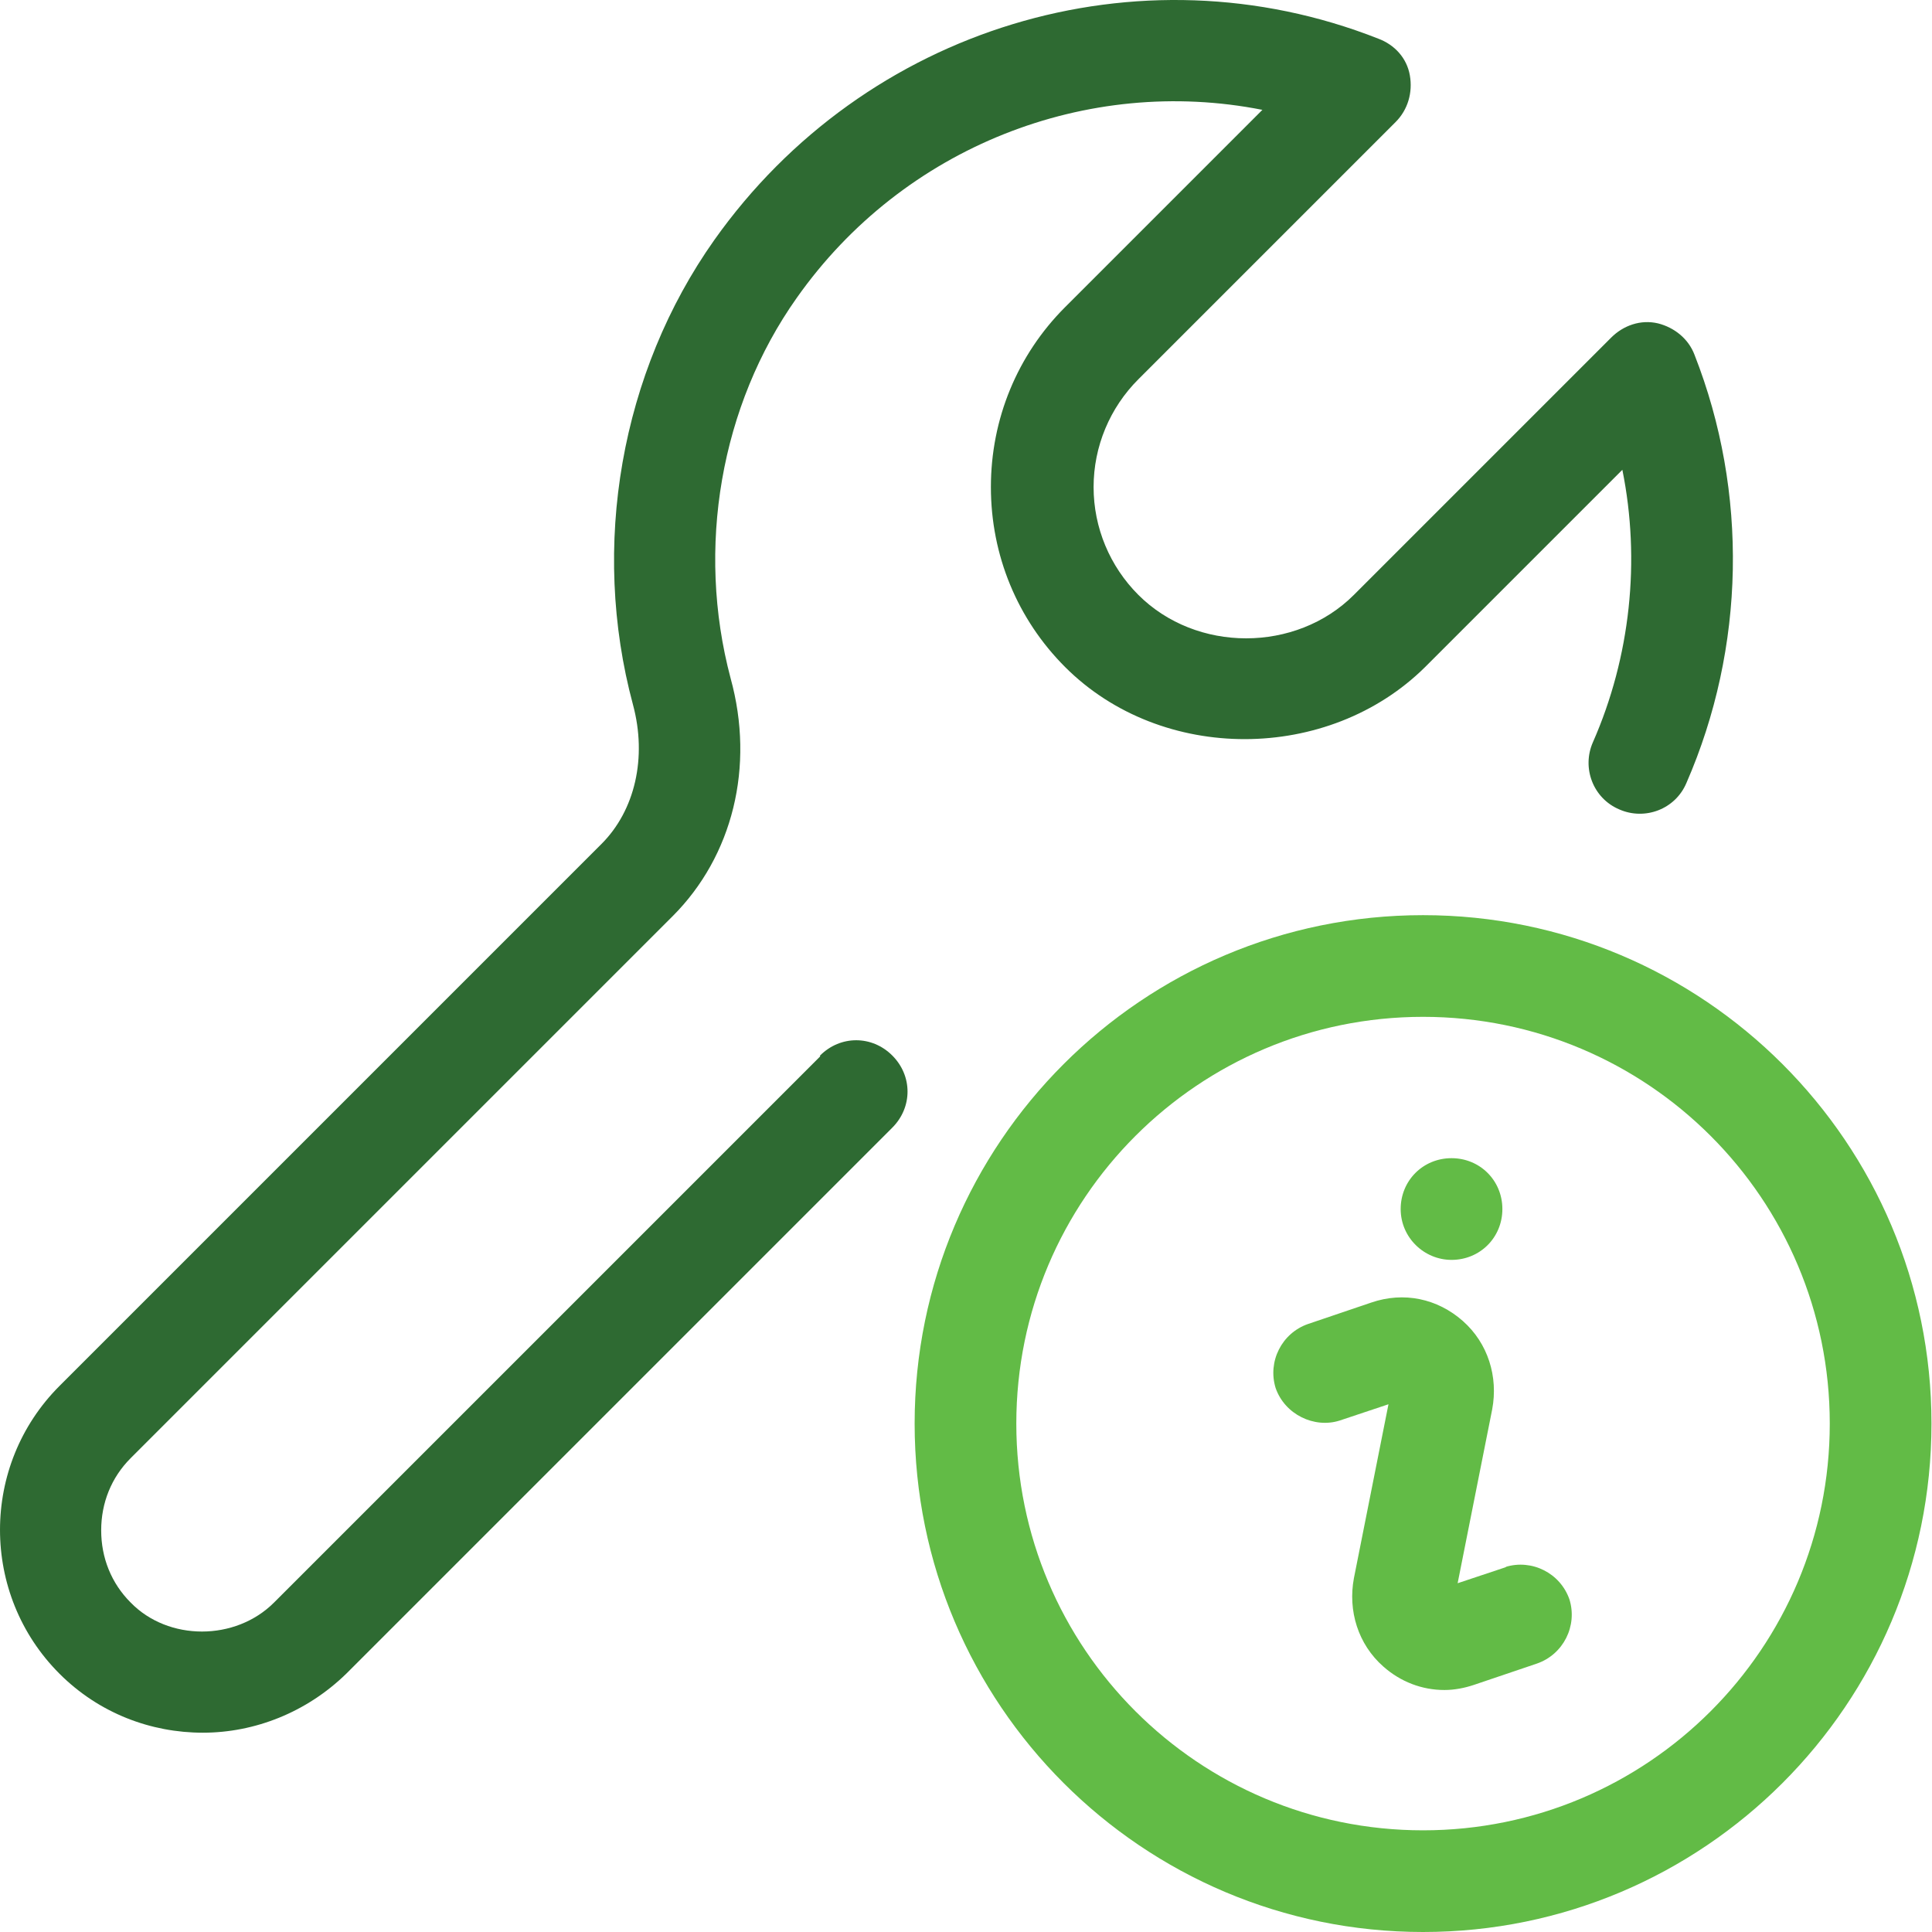
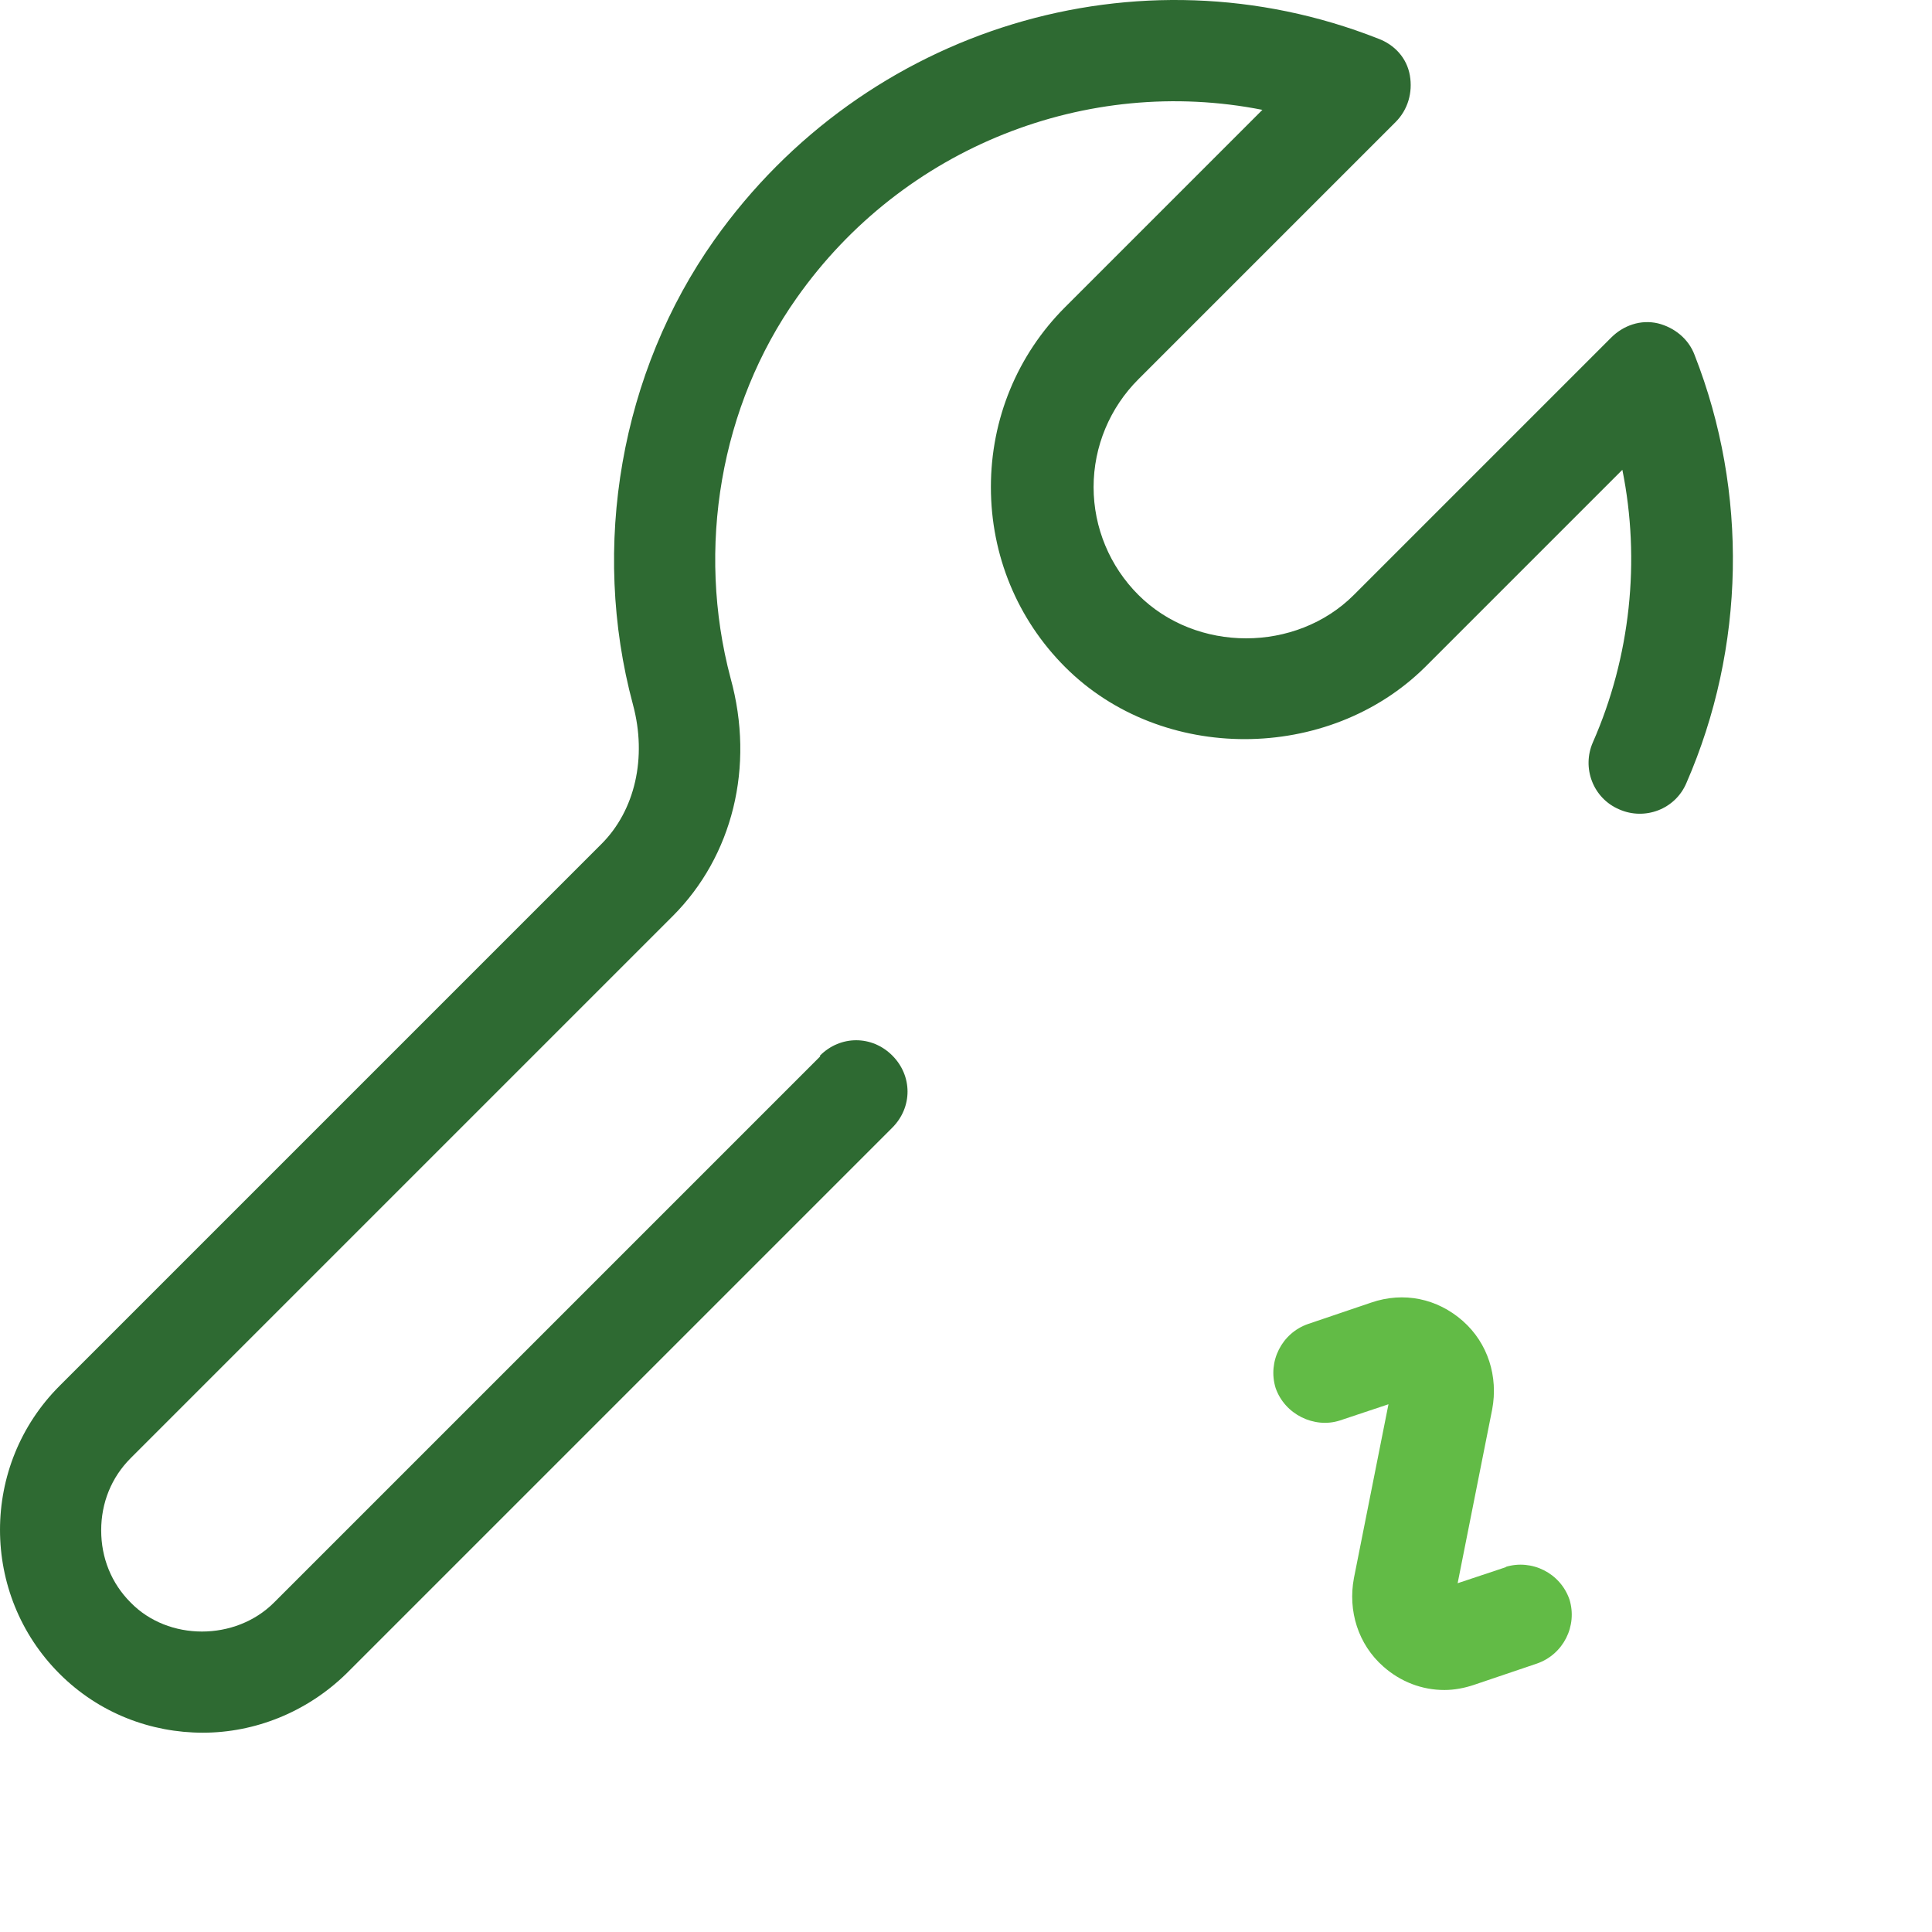
<svg xmlns="http://www.w3.org/2000/svg" width="70" height="70" viewBox="0 0 70 70" fill="none">
  <path d="M29.713 38.279L9.929 58.063C8.529 59.464 6.097 59.464 4.734 58.063C4.034 57.364 3.666 56.442 3.666 55.448C3.666 54.453 4.034 53.532 4.734 52.832L24.371 33.195C26.544 31.022 27.355 27.779 26.471 24.574C25.218 19.858 26.102 14.701 28.866 10.795C32.734 5.306 39.402 2.727 45.739 3.98L38.592 11.127C36.86 12.859 35.902 15.18 35.902 17.648C35.902 20.116 36.86 22.437 38.592 24.169C42.092 27.669 48.134 27.632 51.634 24.169L58.781 17.022C59.444 20.301 59.076 23.801 57.713 26.895C57.307 27.816 57.713 28.922 58.671 29.327C59.592 29.732 60.697 29.327 61.102 28.369C63.239 23.469 63.349 17.832 61.397 12.859C61.176 12.269 60.66 11.864 60.071 11.716C59.444 11.569 58.818 11.79 58.376 12.232L49.055 21.553C46.955 23.653 43.344 23.653 41.244 21.553C40.213 20.522 39.623 19.122 39.623 17.648C39.623 16.174 40.213 14.774 41.244 13.743L50.565 4.422C51.008 3.98 51.192 3.353 51.081 2.727C50.971 2.101 50.529 1.622 49.939 1.401C41.244 -2.026 31.334 0.995 25.881 8.695C22.492 13.485 21.387 19.785 22.934 25.532C23.45 27.448 23.008 29.364 21.792 30.579L2.155 50.216C-0.718 53.09 -0.718 57.769 2.155 60.642C3.592 62.079 5.471 62.779 7.35 62.779C9.229 62.779 11.108 62.042 12.545 60.642L32.329 40.858C33.066 40.121 33.066 38.979 32.329 38.243C31.592 37.506 30.45 37.506 29.713 38.243V38.279Z" fill="#2E6A32" />
  <path d="M54.581 56.774L52.813 57.363L54.065 51.063C54.286 49.885 53.918 48.669 52.997 47.858C52.076 47.048 50.86 46.79 49.681 47.195L47.397 47.969C46.439 48.3 45.923 49.332 46.218 50.29C46.55 51.248 47.618 51.763 48.539 51.469L50.307 50.879L49.055 57.179C48.834 58.358 49.202 59.574 50.123 60.384C50.749 60.937 51.523 61.232 52.334 61.232C52.702 61.232 53.071 61.158 53.402 61.047L55.686 60.274C56.644 59.942 57.16 58.911 56.865 57.953C56.534 56.995 55.502 56.479 54.544 56.774H54.581Z" fill="#62BB46" />
-   <path d="M52.592 45.648C53.623 45.648 54.434 44.837 54.434 43.806C54.434 42.774 53.623 41.963 52.592 41.963C51.56 41.963 50.749 42.774 50.749 43.806C50.749 44.837 51.597 45.648 52.592 45.648Z" fill="#62BB46" />
-   <path d="M51.56 33.158C41.391 33.158 33.139 41.411 33.139 51.579C33.139 61.747 41.391 70 51.56 70C61.728 70 69.981 61.747 69.981 51.579C69.981 41.411 61.728 33.158 51.56 33.158ZM51.56 66.316C43.418 66.316 36.823 59.721 36.823 51.579C36.823 43.437 43.418 36.842 51.56 36.842C59.702 36.842 66.296 43.437 66.296 51.579C66.296 59.721 59.702 66.316 51.56 66.316Z" fill="#62BB46" />
</svg>